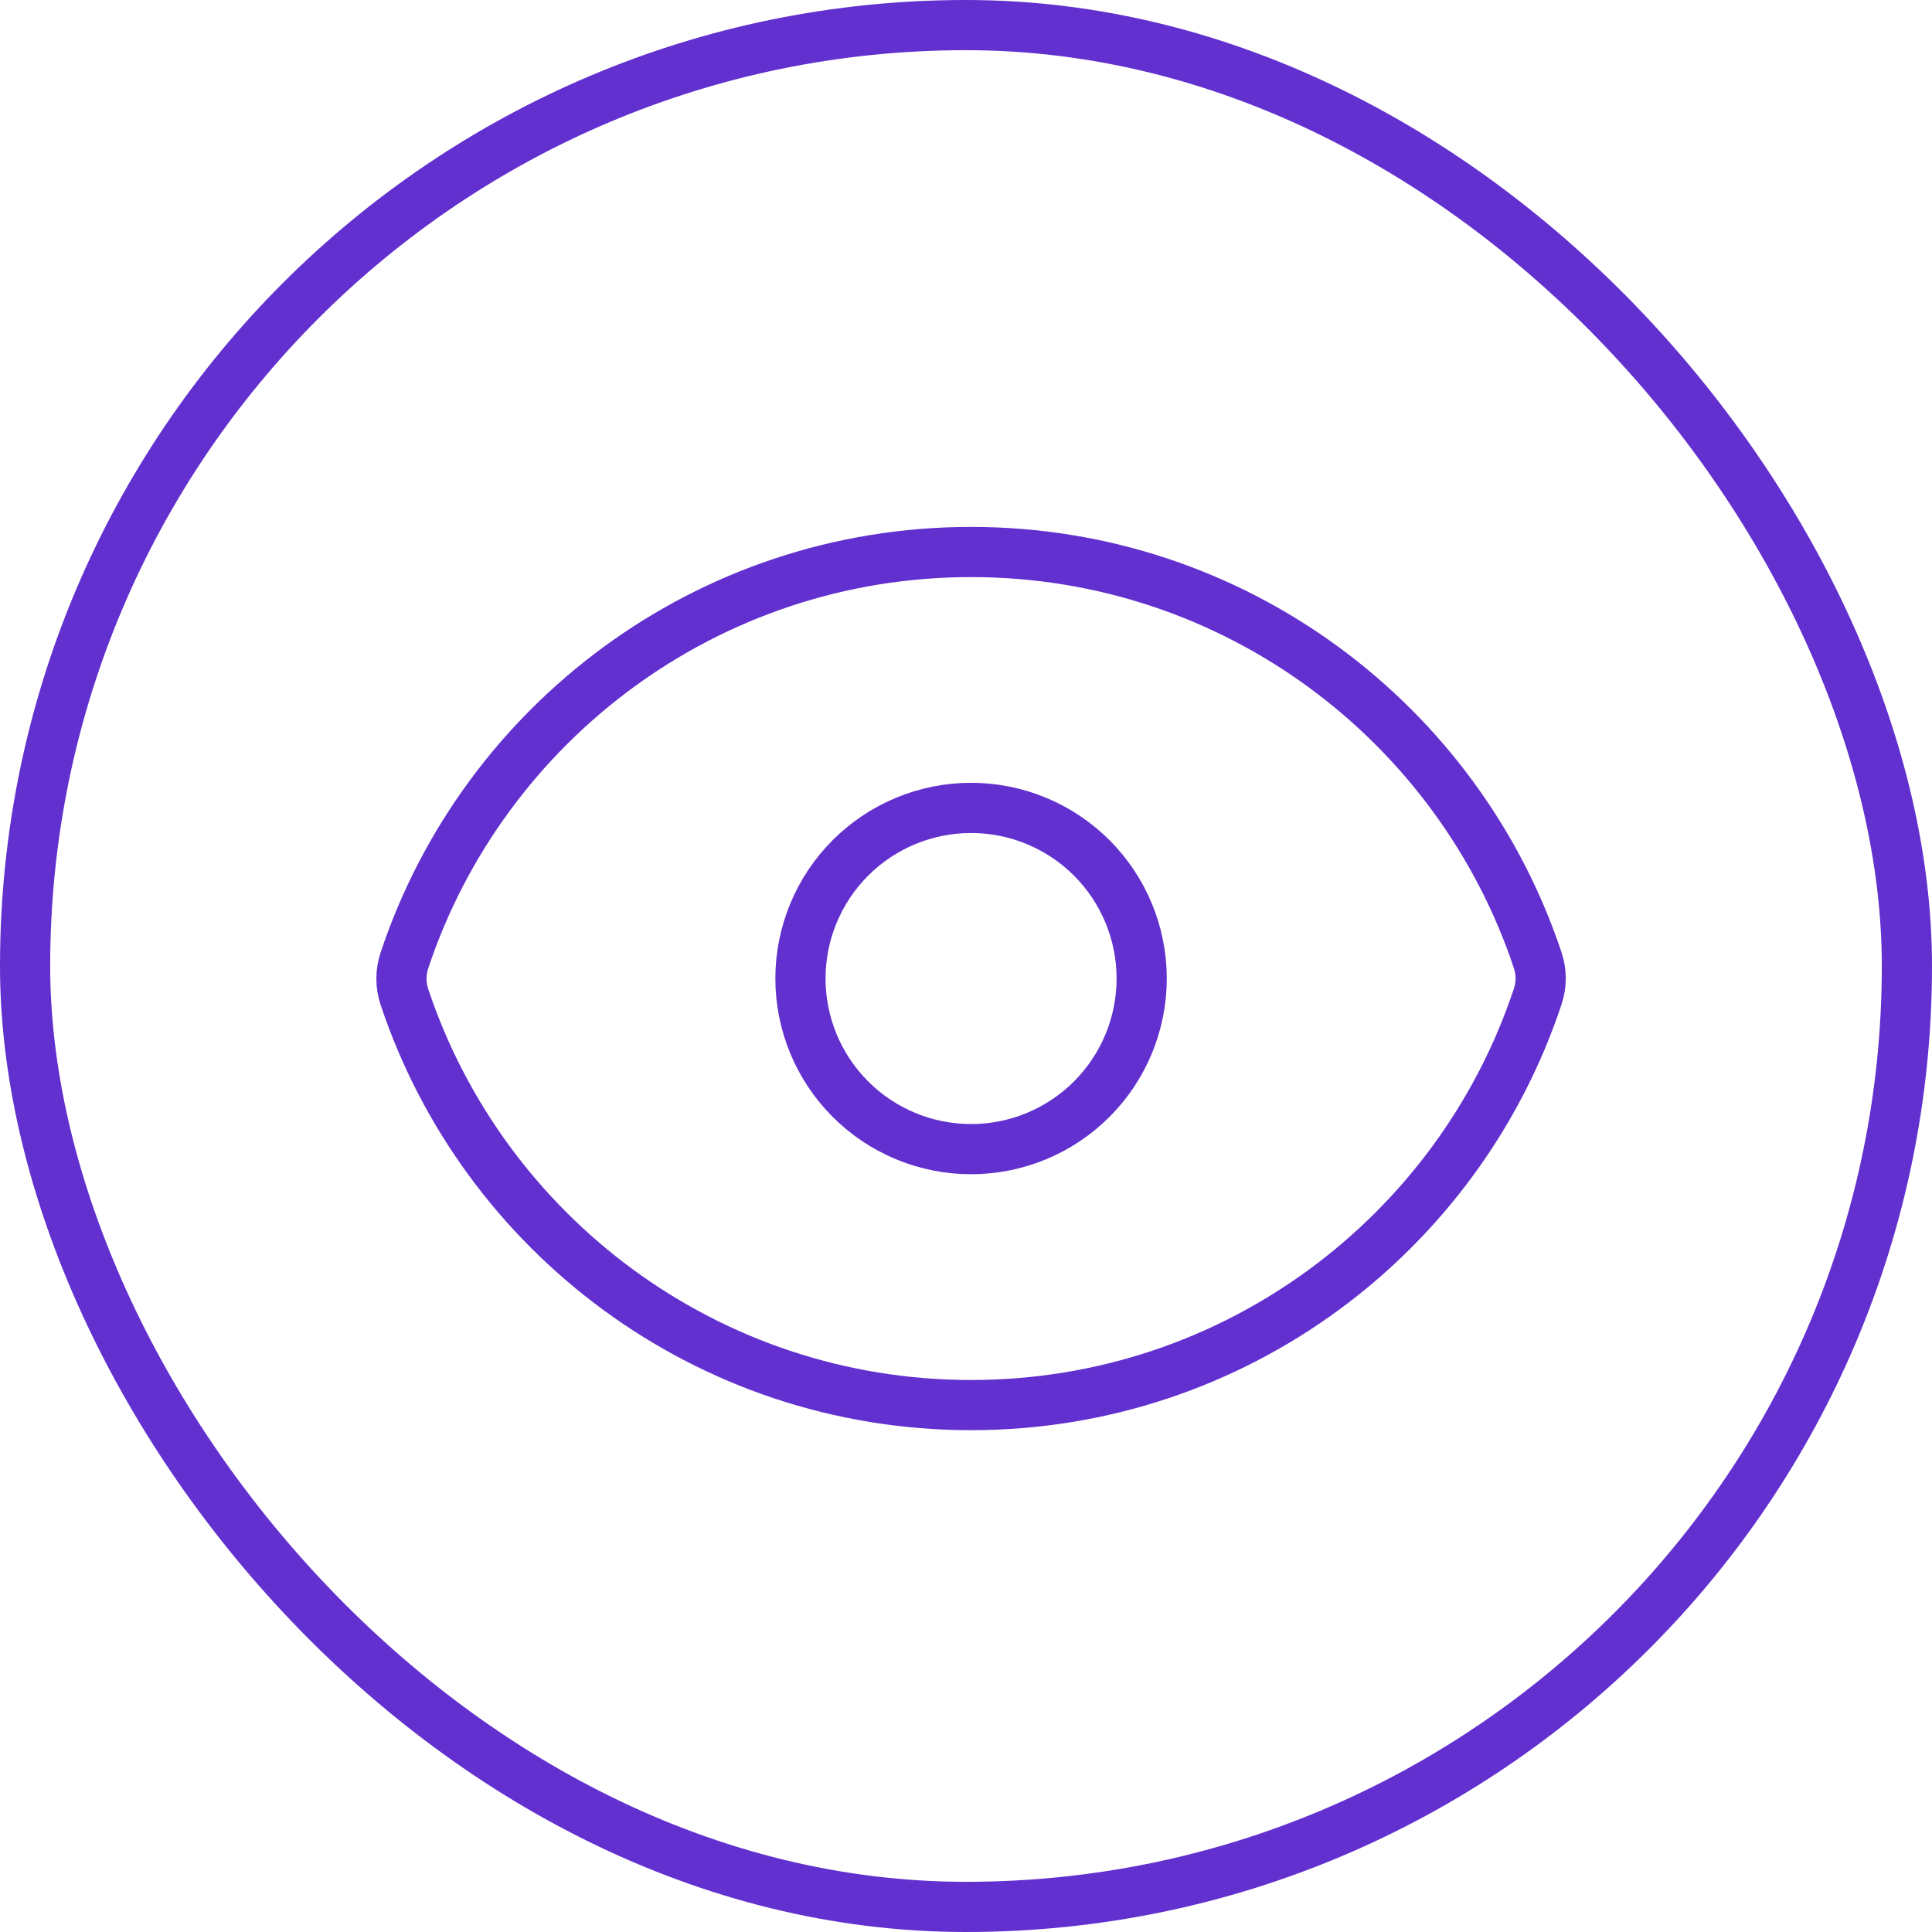
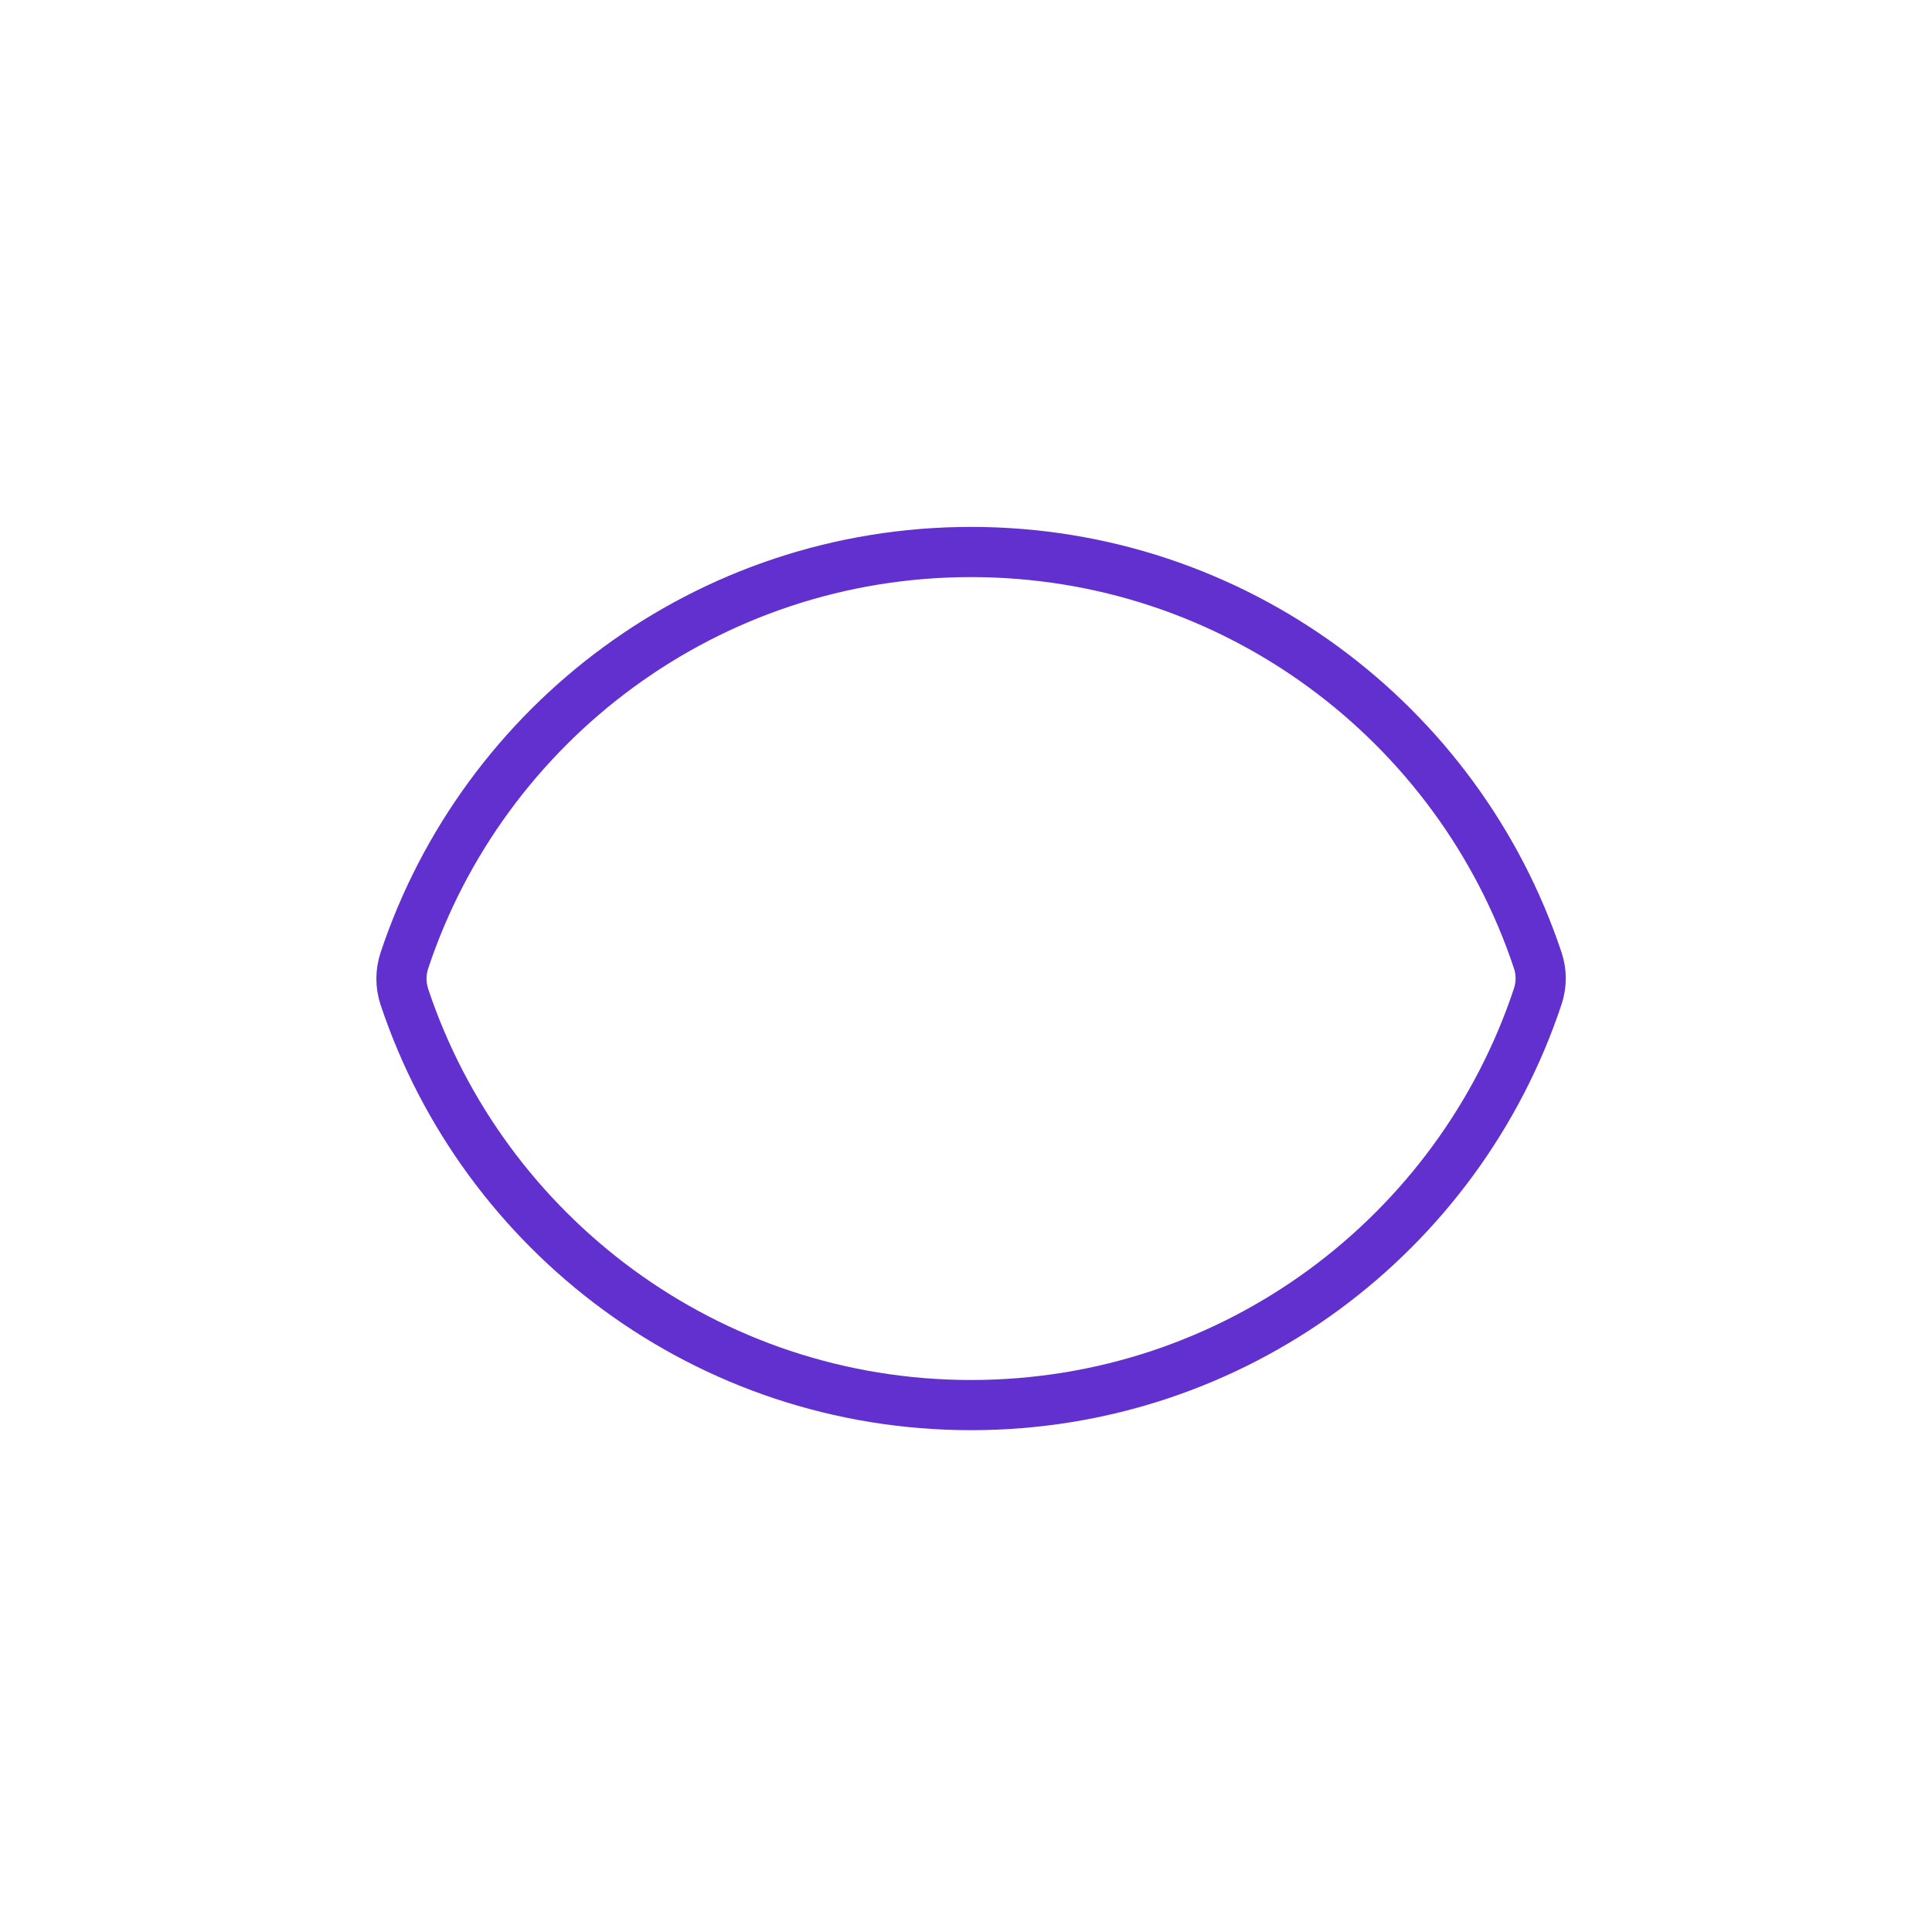
<svg xmlns="http://www.w3.org/2000/svg" width="77" height="77" viewBox="0 0 77 77" fill="none">
-   <rect x="1" y="1" width="75" height="75" rx="37.5" stroke="#6230CF" stroke-width="2" />
  <path d="M16.117 39.73C15.961 39.26 15.961 38.752 16.117 38.282C19.261 28.823 28.185 22 38.702 22C49.215 22 58.135 28.816 61.285 38.27C61.444 38.739 61.444 39.247 61.285 39.718C58.144 49.177 49.22 56 38.702 56C28.19 56 19.268 49.184 16.117 39.73Z" stroke="#6230CF" stroke-width="2" stroke-linecap="round" stroke-linejoin="round" />
-   <path d="M45.502 38.999C45.502 40.803 44.786 42.532 43.511 43.807C42.235 45.083 40.506 45.799 38.702 45.799C36.899 45.799 35.169 45.083 33.894 43.807C32.619 42.532 31.902 40.803 31.902 38.999C31.902 37.196 32.619 35.466 33.894 34.191C35.169 32.916 36.899 32.199 38.702 32.199C40.506 32.199 42.235 32.916 43.511 34.191C44.786 35.466 45.502 37.196 45.502 38.999Z" stroke="#6230CF" stroke-width="2" stroke-linecap="round" stroke-linejoin="round" />
</svg>